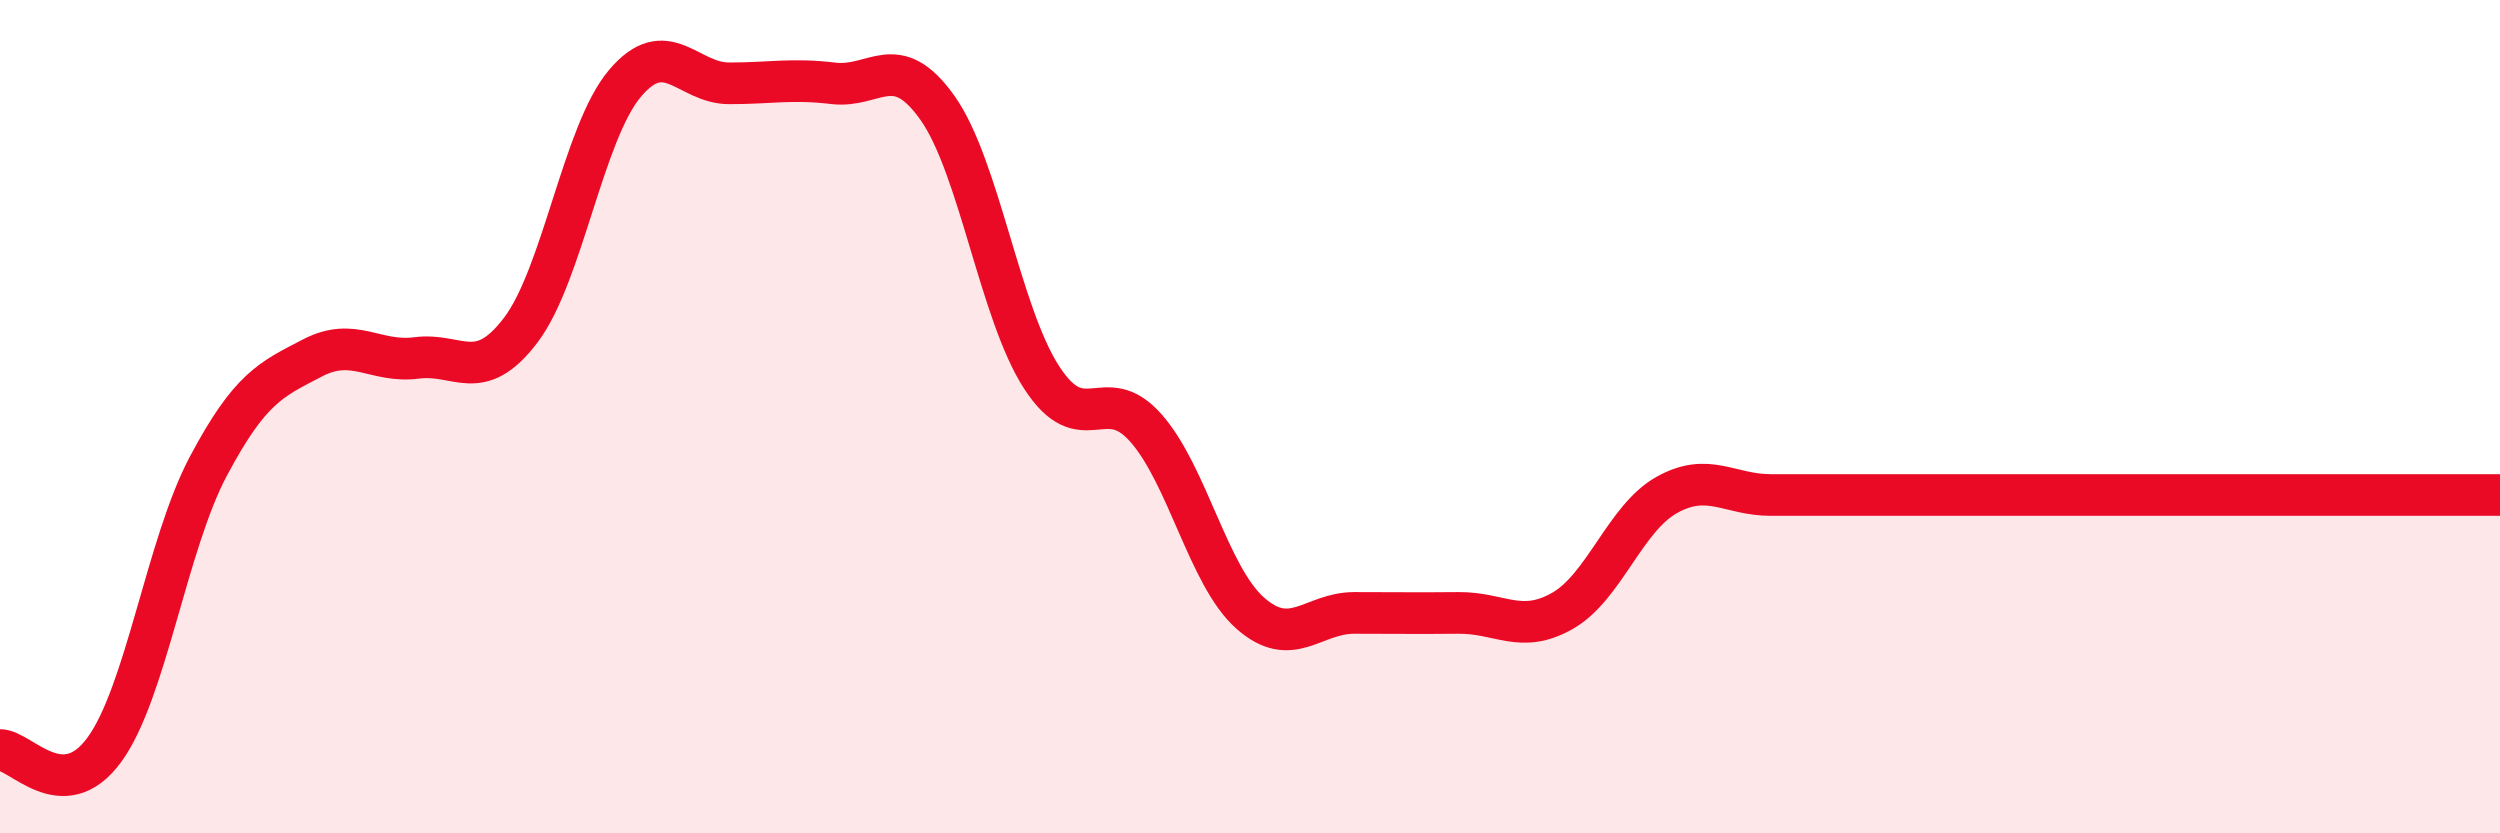
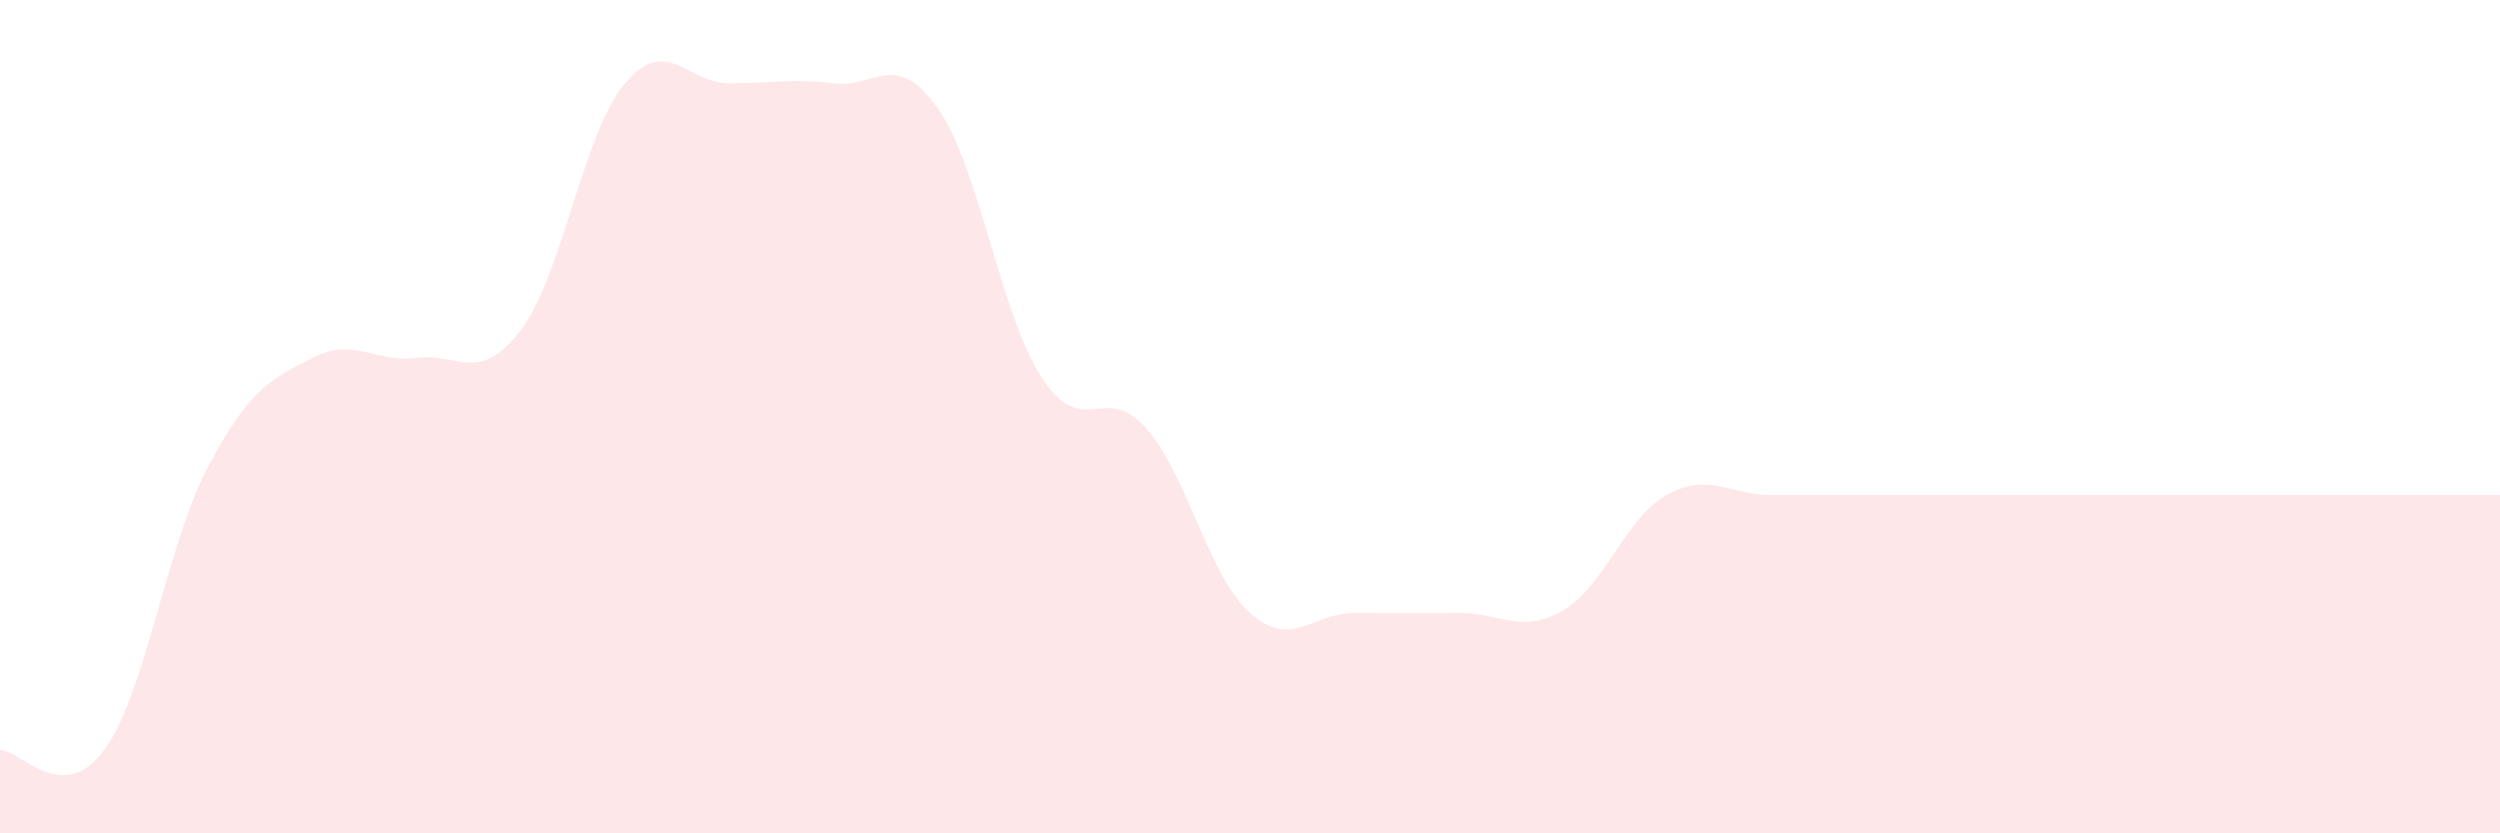
<svg xmlns="http://www.w3.org/2000/svg" width="60" height="20" viewBox="0 0 60 20">
  <path d="M 0,18 C 0.5,18 1.5,19.36 2.5,18 C 3.5,16.64 4,13.07 5,11.19 C 6,9.31 6.5,9.11 7.5,8.59 C 8.5,8.07 9,8.72 10,8.59 C 11,8.46 11.5,9.24 12.5,7.92 C 13.5,6.6 14,3.18 15,2 C 16,0.82 16.5,2 17.5,2 C 18.5,2 19,1.88 20,2 C 21,2.12 21.5,1.18 22.5,2.59 C 23.5,4 24,7.52 25,9.06 C 26,10.6 26.5,9.14 27.5,10.27 C 28.5,11.4 29,13.82 30,14.71 C 31,15.6 31.5,14.71 32.5,14.71 C 33.5,14.71 34,14.72 35,14.71 C 36,14.7 36.5,15.23 37.5,14.66 C 38.5,14.09 39,12.44 40,11.88 C 41,11.32 41.5,11.88 42.5,11.88 C 43.5,11.88 44,11.88 45,11.88 C 46,11.88 46.5,11.88 47.5,11.88 C 48.5,11.88 49,11.88 50,11.88 C 51,11.88 51.5,11.88 52.5,11.88 C 53.5,11.88 53.5,11.88 55,11.88 C 56.5,11.88 59,11.88 60,11.88L60 20L0 20Z" fill="#EB0A25" opacity="0.1" stroke-linecap="round" stroke-linejoin="round" />
-   <path d="M 0,18 C 0.5,18 1.5,19.36 2.5,18 C 3.5,16.64 4,13.07 5,11.19 C 6,9.31 6.5,9.11 7.5,8.59 C 8.5,8.07 9,8.72 10,8.59 C 11,8.46 11.5,9.24 12.5,7.92 C 13.5,6.6 14,3.18 15,2 C 16,0.82 16.5,2 17.5,2 C 18.5,2 19,1.88 20,2 C 21,2.12 21.5,1.18 22.5,2.59 C 23.5,4 24,7.52 25,9.06 C 26,10.6 26.5,9.14 27.5,10.27 C 28.5,11.4 29,13.82 30,14.71 C 31,15.6 31.5,14.71 32.5,14.71 C 33.5,14.71 34,14.72 35,14.71 C 36,14.7 36.5,15.23 37.5,14.66 C 38.5,14.09 39,12.44 40,11.88 C 41,11.32 41.5,11.88 42.5,11.88 C 43.5,11.88 44,11.88 45,11.88 C 46,11.88 46.5,11.88 47.5,11.88 C 48.5,11.88 49,11.88 50,11.88 C 51,11.88 51.5,11.88 52.5,11.88 C 53.5,11.88 53.5,11.88 55,11.88 C 56.5,11.88 59,11.88 60,11.88" stroke="#EB0A25" stroke-width="1" fill="none" stroke-linecap="round" stroke-linejoin="round" />
</svg>